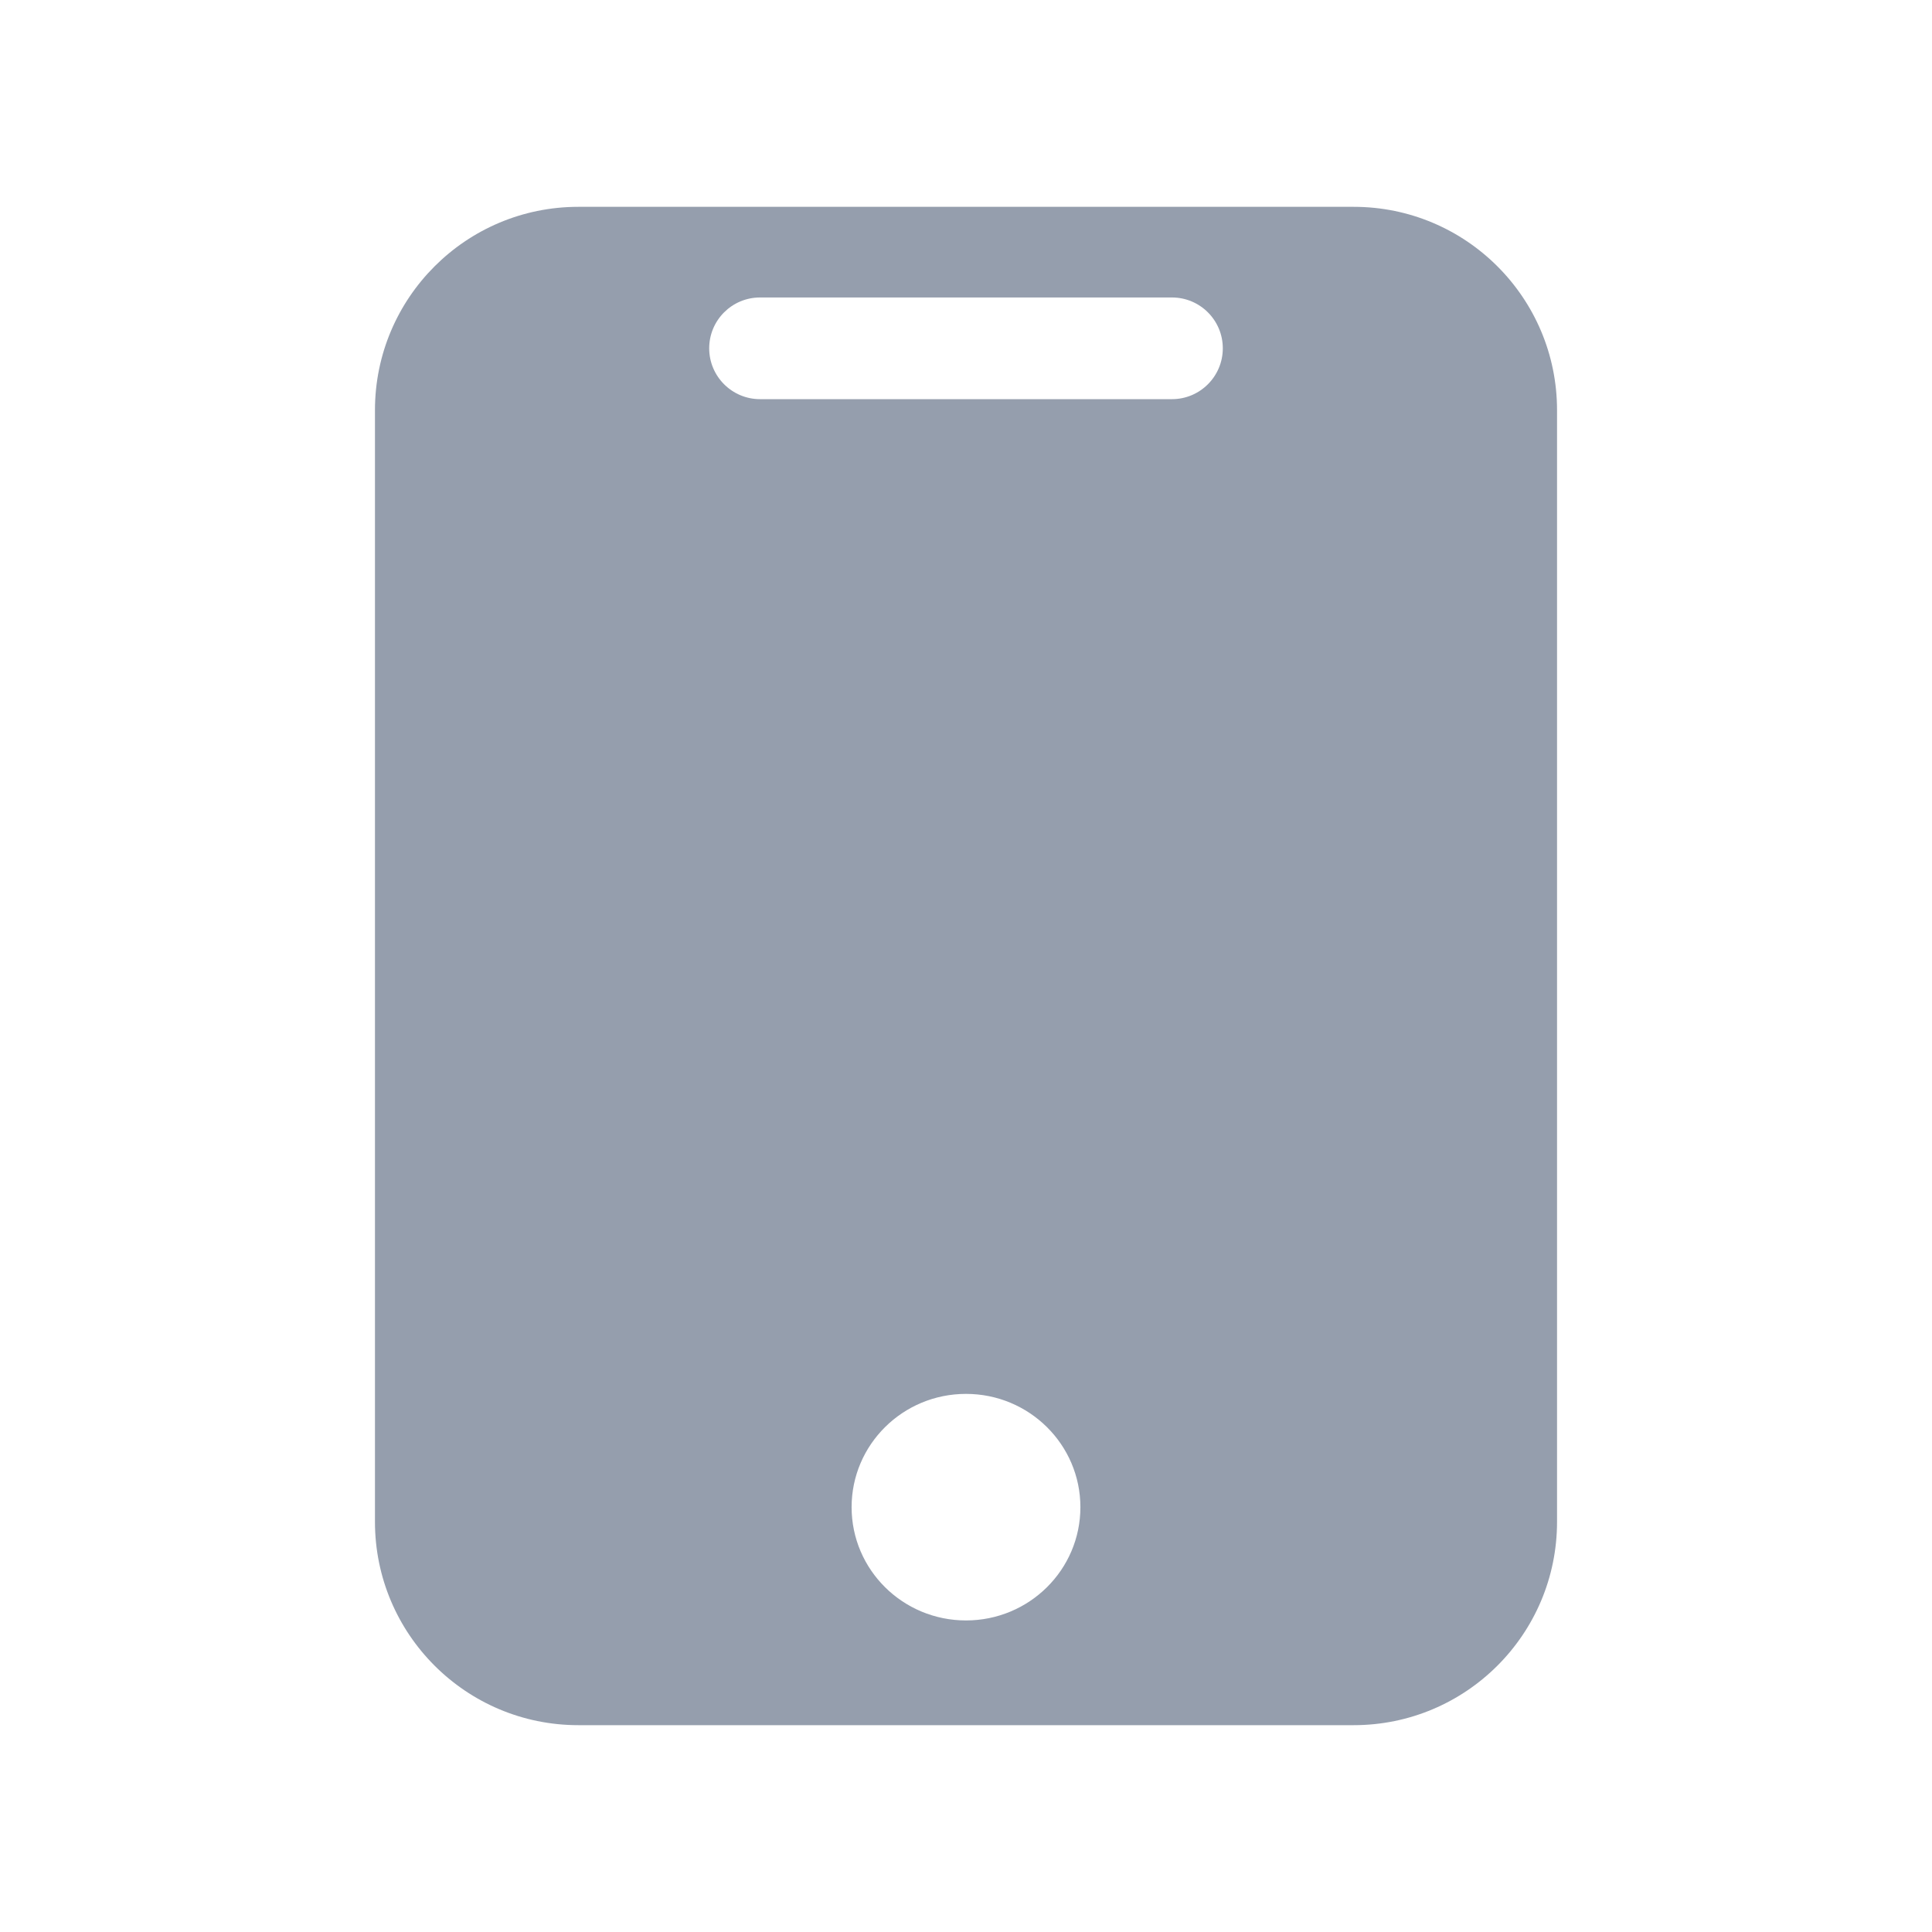
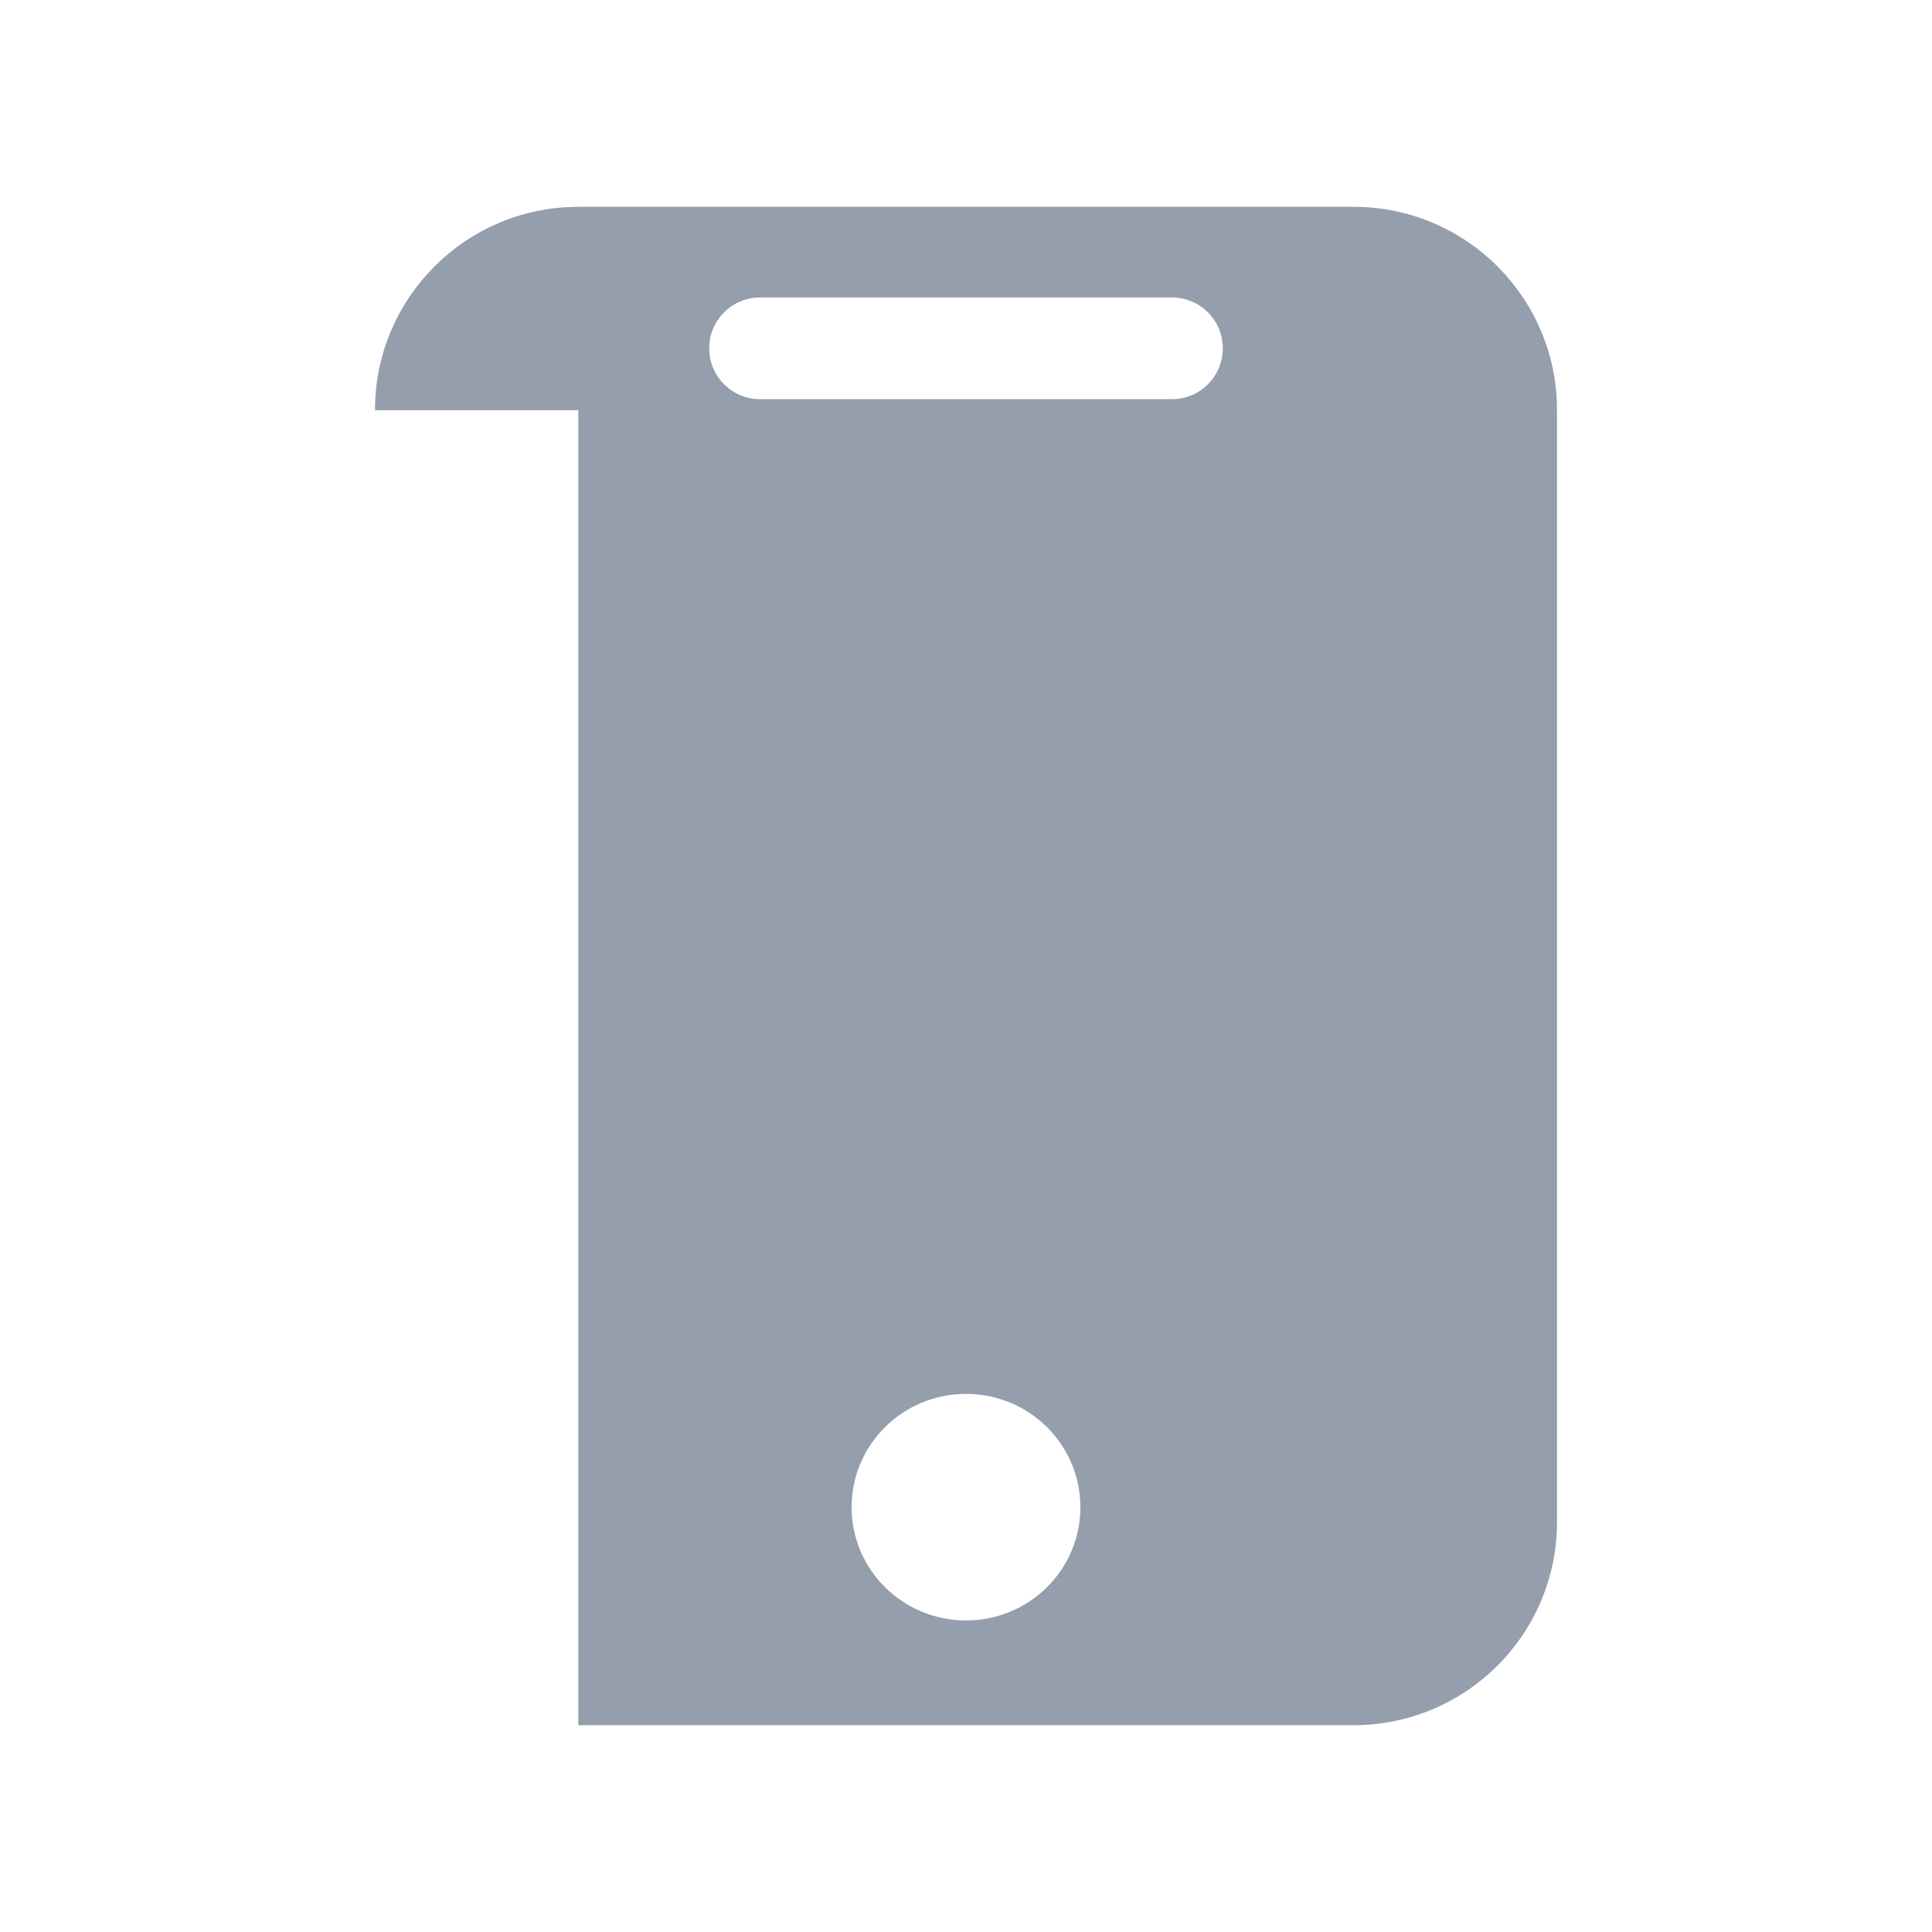
<svg xmlns="http://www.w3.org/2000/svg" width="38" height="38" viewBox="0 0 38 38" fill="none">
-   <path fill-rule="evenodd" clip-rule="evenodd" d="M7.375 8.068C7.375 5.859 9.166 4.068 11.375 4.068H26.625C28.834 4.068 30.625 5.859 30.625 8.068V29.932C30.625 32.141 28.834 33.932 26.625 33.932H11.375C9.166 33.932 7.375 32.141 7.375 29.932V8.068ZM21.25 29.644C21.25 30.875 20.243 31.872 19 31.872C17.757 31.872 16.75 30.875 16.75 29.644C16.75 28.414 17.757 27.416 19 27.416C20.243 27.416 21.25 28.414 21.25 29.644ZM14.949 5.851C14.397 5.851 13.949 6.298 13.949 6.851C13.949 7.403 14.397 7.851 14.949 7.851H23.051C23.603 7.851 24.051 7.403 24.051 6.851C24.051 6.298 23.603 5.851 23.051 5.851H14.949Z" fill="#959EAD" />
+   <path fill-rule="evenodd" clip-rule="evenodd" d="M7.375 8.068C7.375 5.859 9.166 4.068 11.375 4.068H26.625C28.834 4.068 30.625 5.859 30.625 8.068V29.932C30.625 32.141 28.834 33.932 26.625 33.932H11.375V8.068ZM21.25 29.644C21.25 30.875 20.243 31.872 19 31.872C17.757 31.872 16.75 30.875 16.75 29.644C16.75 28.414 17.757 27.416 19 27.416C20.243 27.416 21.25 28.414 21.25 29.644ZM14.949 5.851C14.397 5.851 13.949 6.298 13.949 6.851C13.949 7.403 14.397 7.851 14.949 7.851H23.051C23.603 7.851 24.051 7.403 24.051 6.851C24.051 6.298 23.603 5.851 23.051 5.851H14.949Z" fill="#959EAD" />
</svg>